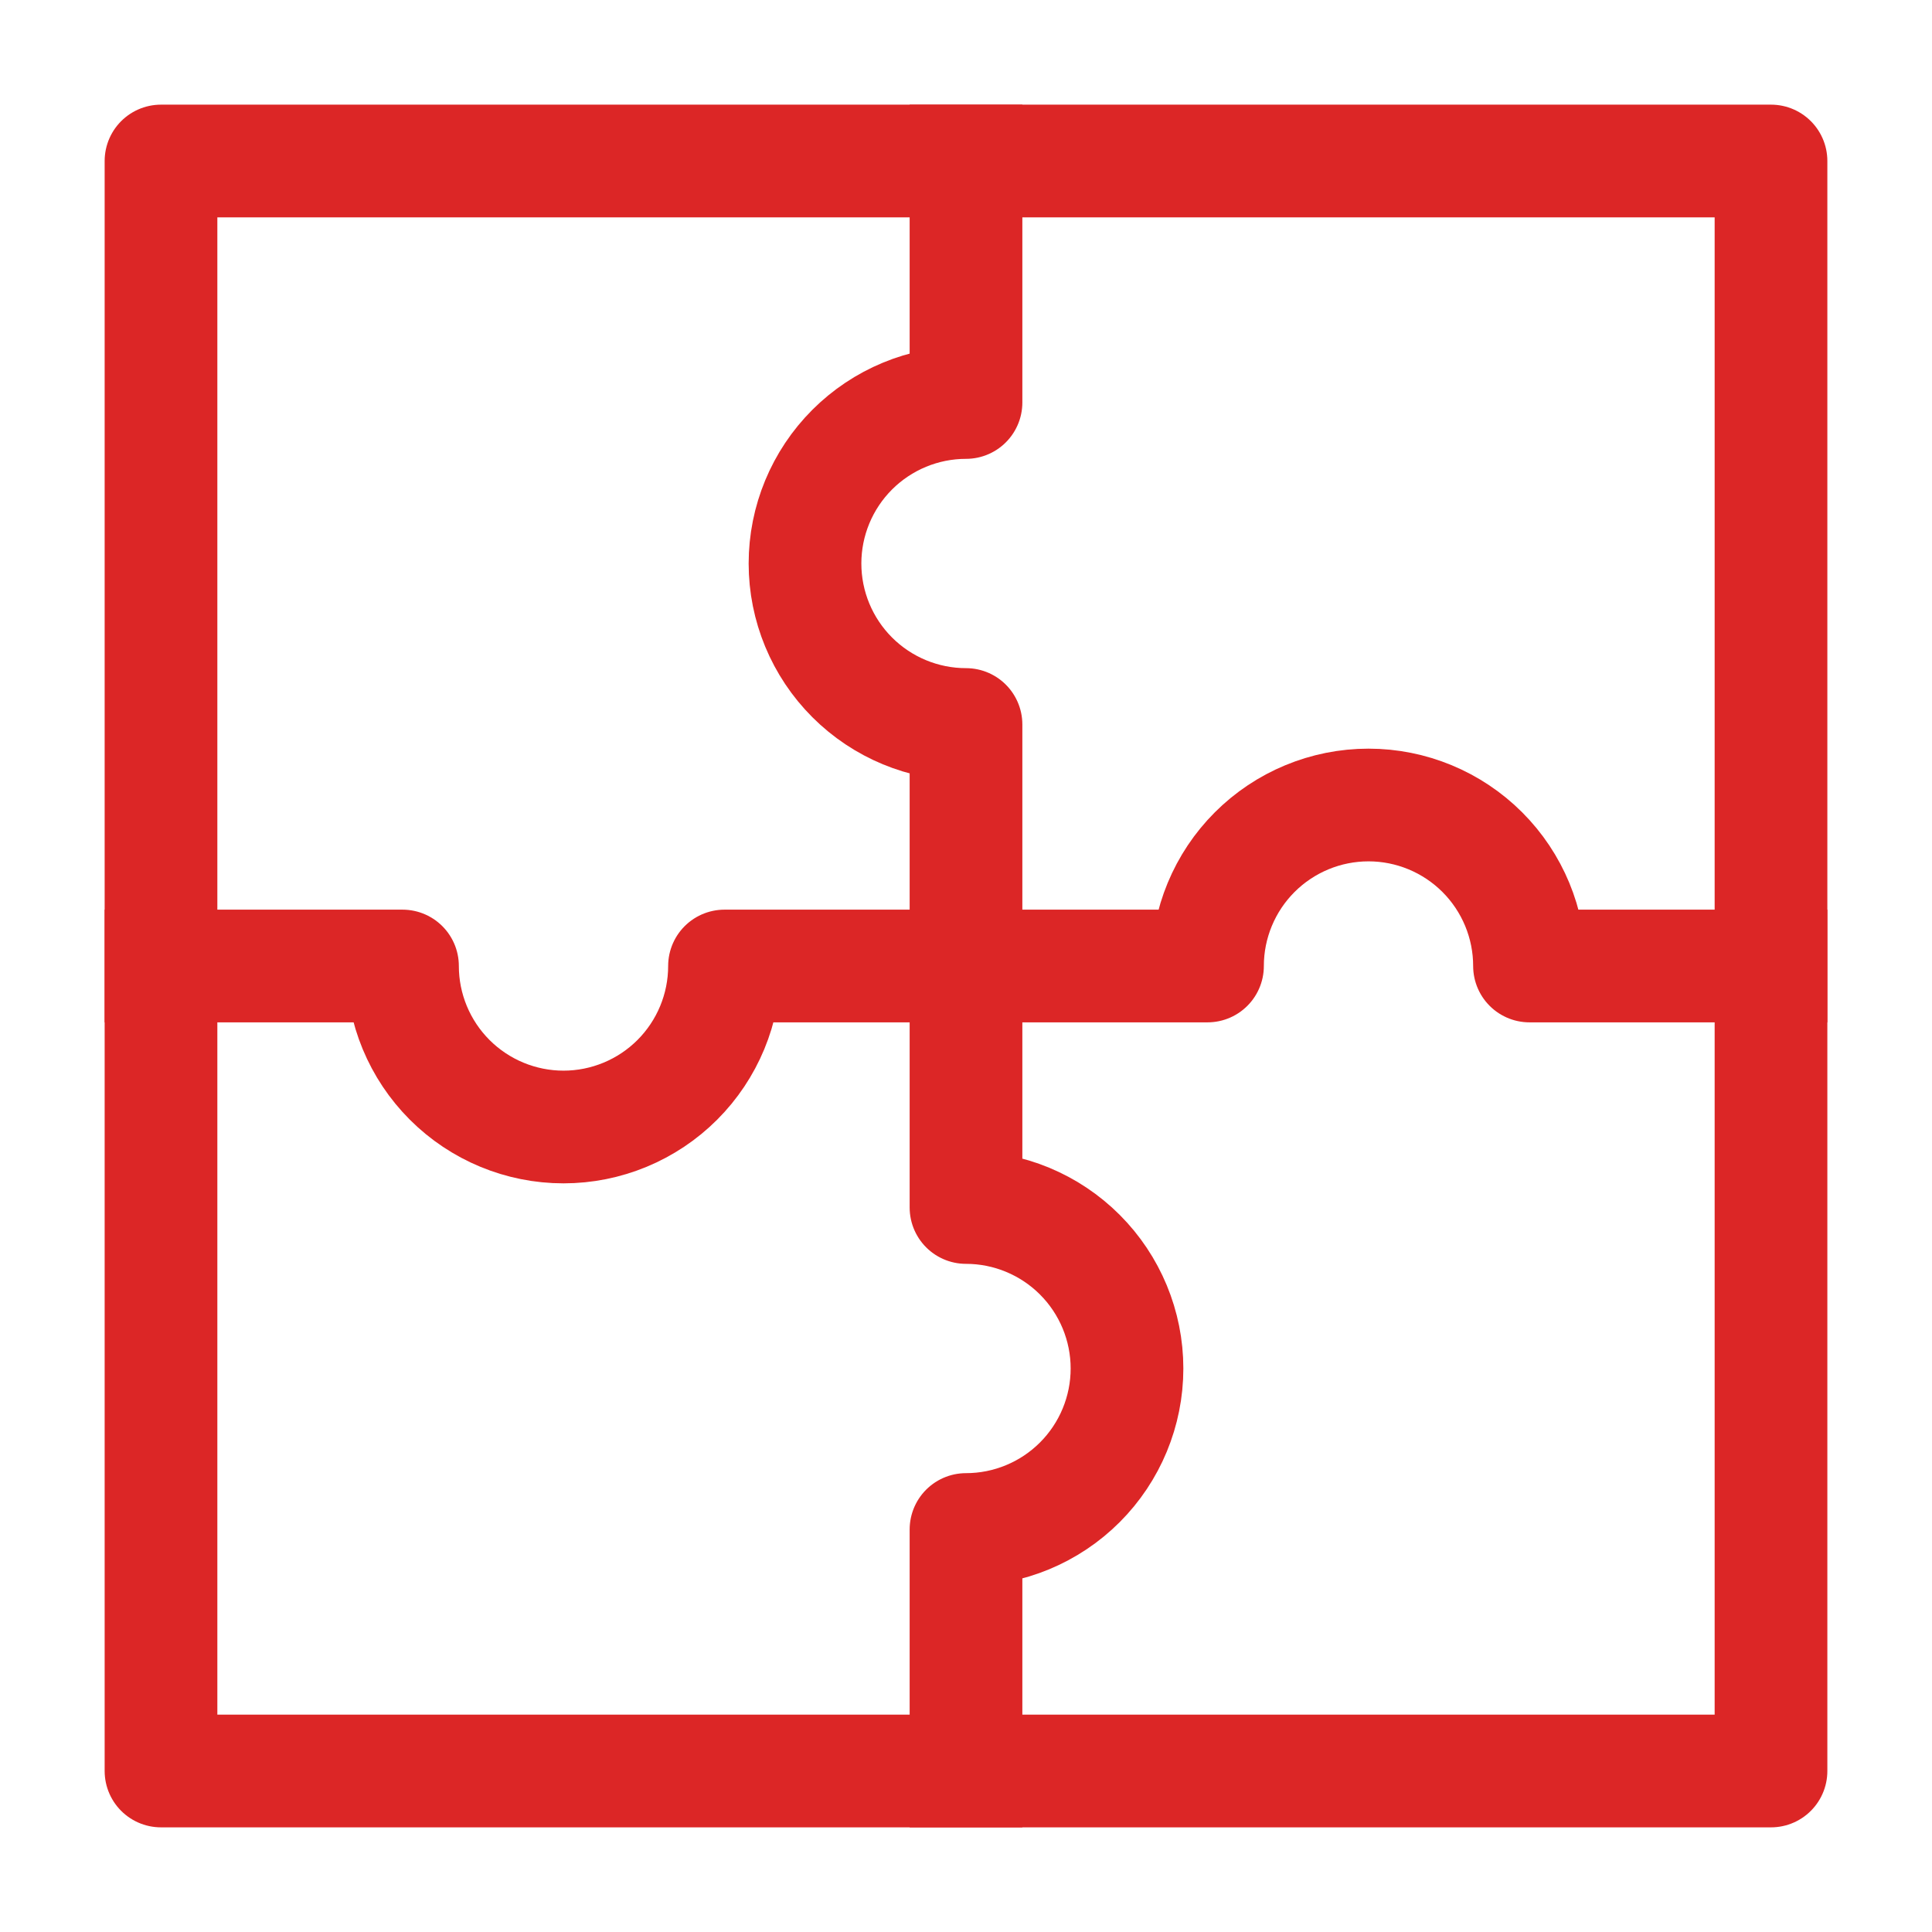
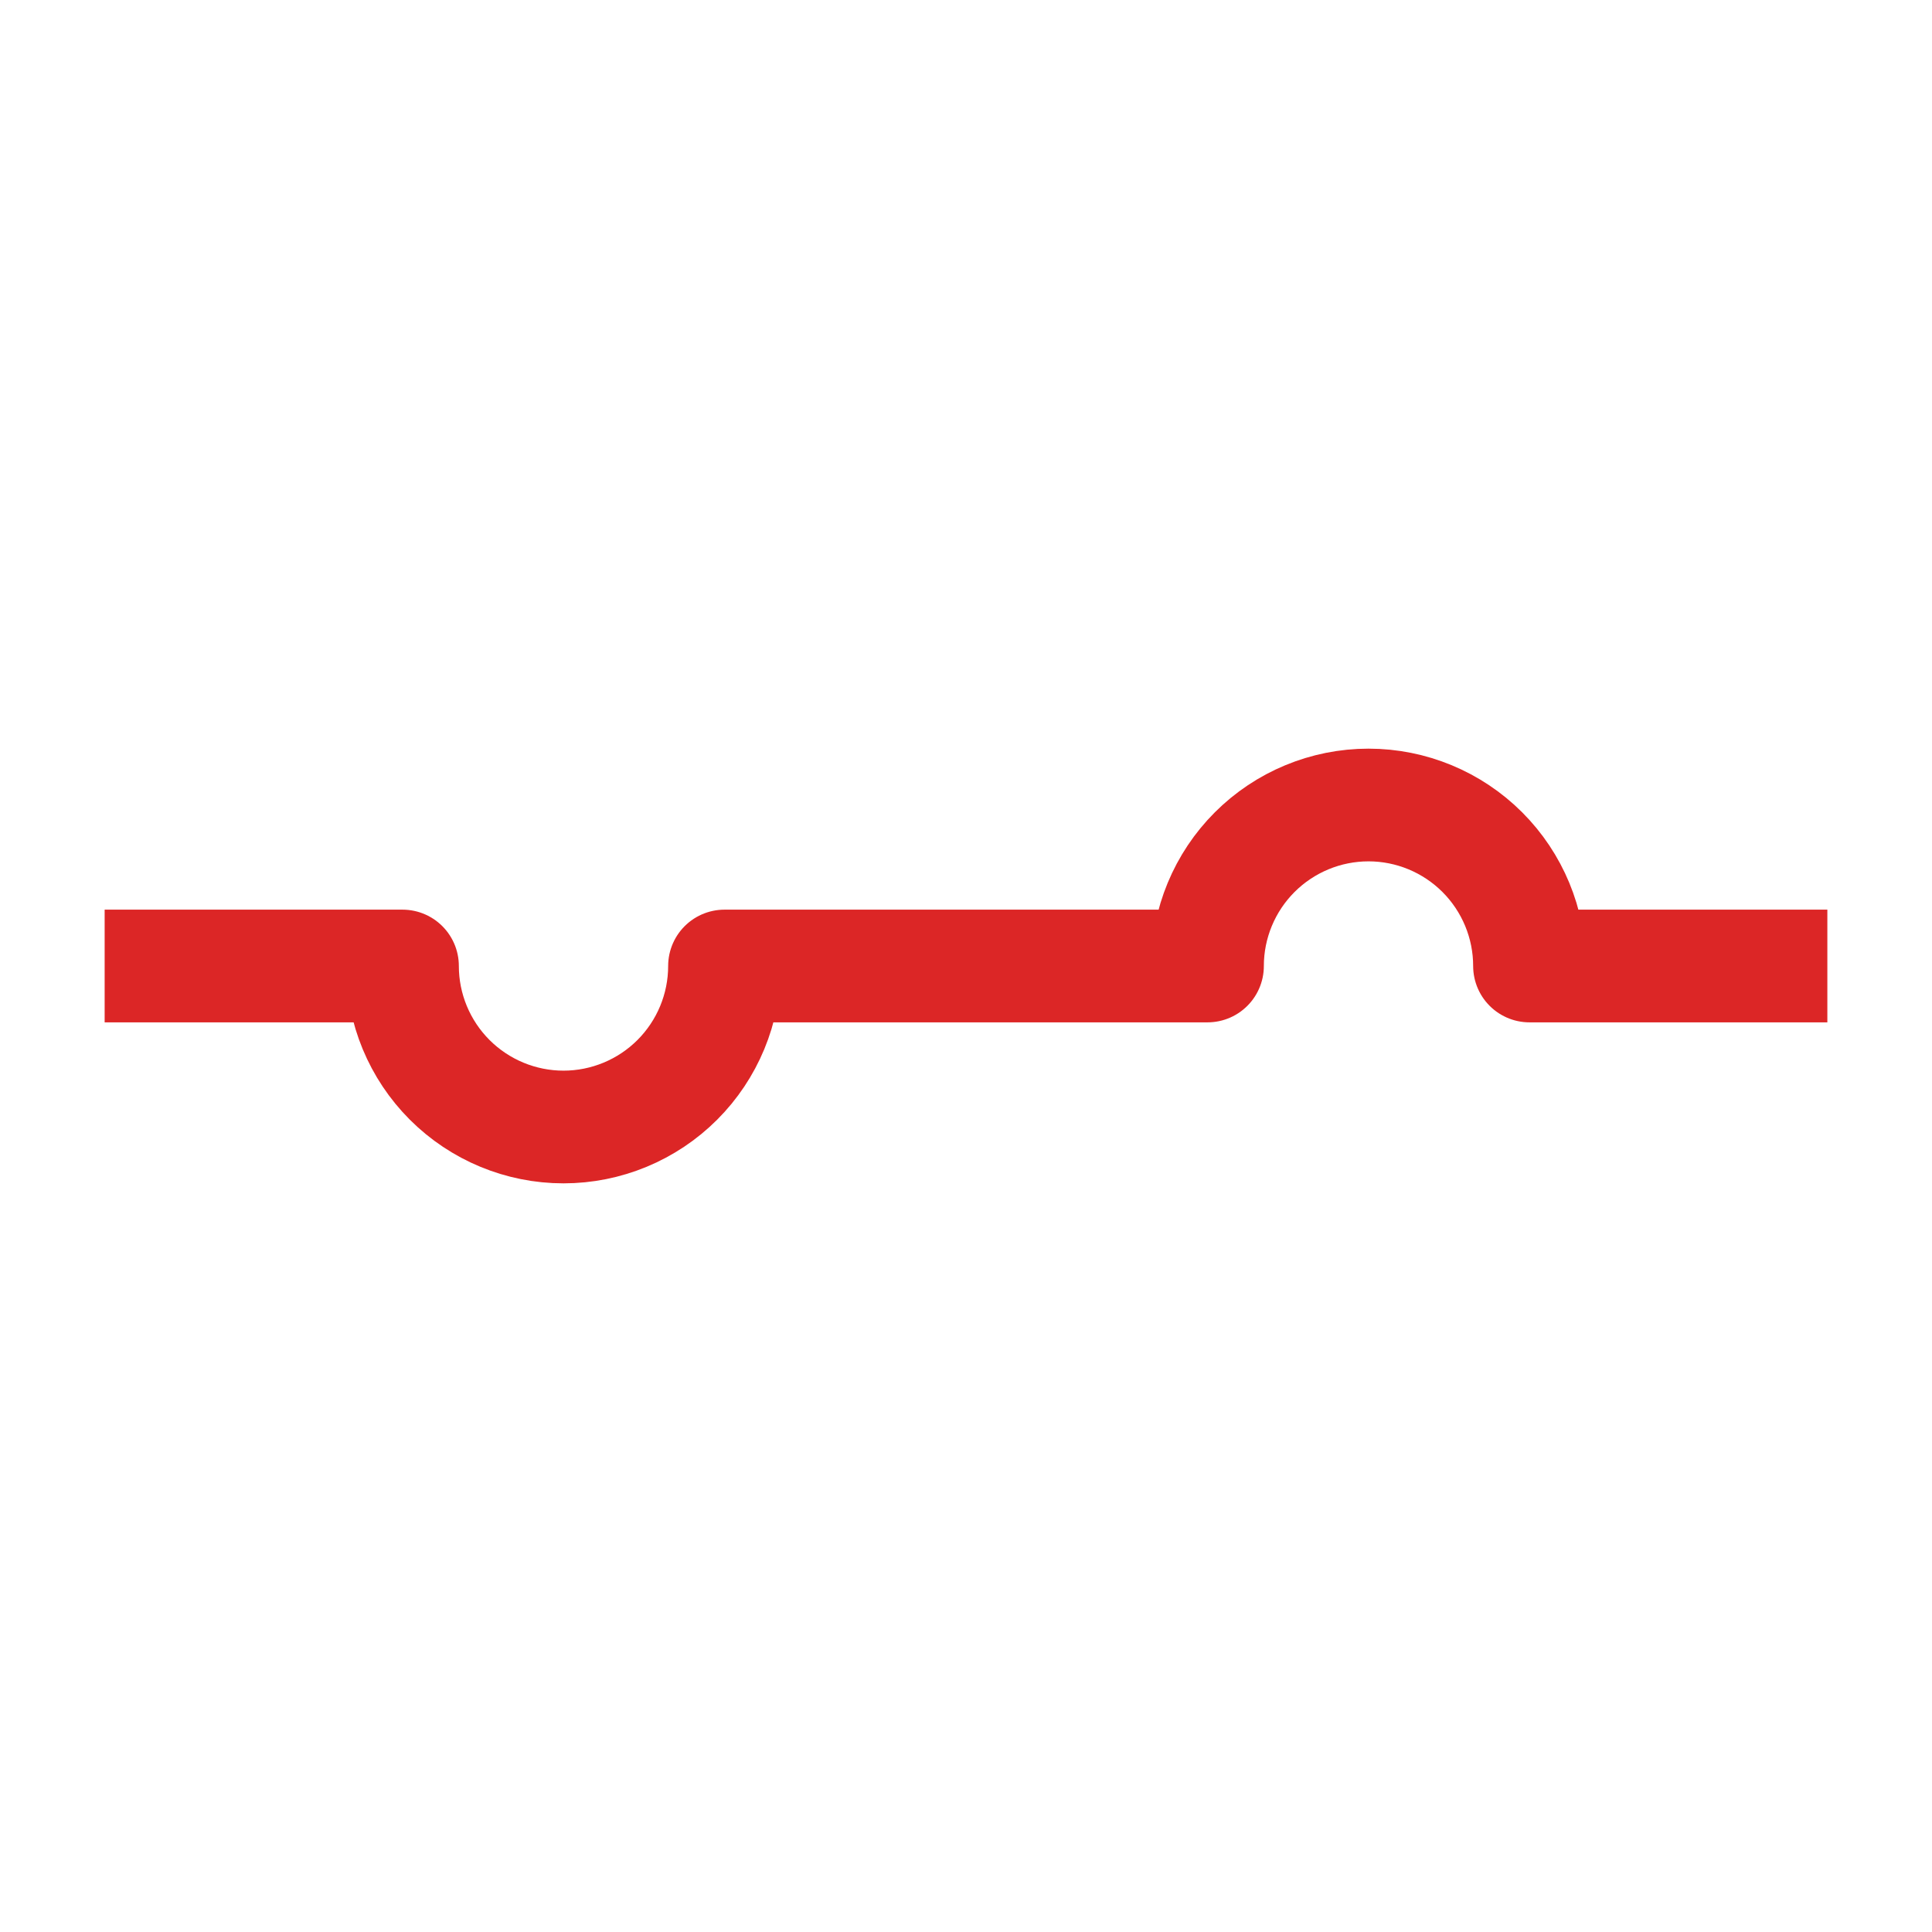
<svg xmlns="http://www.w3.org/2000/svg" width="24" height="24" viewBox="0 0 24 24" fill="none">
  <path d="M2 12H5C5 12.53 5.211 13.039 5.586 13.414C5.961 13.789 6.47 14 7 14C7.53 14 8.039 13.789 8.414 13.414C8.789 13.039 9 12.53 9 12H15C15 11.47 15.211 10.961 15.586 10.586C15.961 10.211 16.47 10 17 10C17.53 10 18.039 10.211 18.414 10.586C18.789 10.961 19 11.47 19 12H22" stroke="#DC2626" stroke-width="1.4" stroke-miterlimit="10" stroke-linecap="square" stroke-linejoin="round" />
-   <path d="M12 22V19C12.53 19 13.039 18.789 13.414 18.414C13.789 18.039 14 17.53 14 17C14 16.47 13.789 15.961 13.414 15.586C13.039 15.211 12.53 15 12 15V9C11.47 9 10.961 8.789 10.586 8.414C10.211 8.039 10 7.53 10 7C10 6.47 10.211 5.961 10.586 5.586C10.961 5.211 11.47 5 12 5V2" stroke="#DC2626" stroke-width="1.4" stroke-miterlimit="10" stroke-linecap="square" stroke-linejoin="round" />
-   <path d="M22 2H2V22H22V2Z" stroke="#DC2626" stroke-width="1.4" stroke-miterlimit="10" stroke-linecap="square" stroke-linejoin="round" />
</svg>